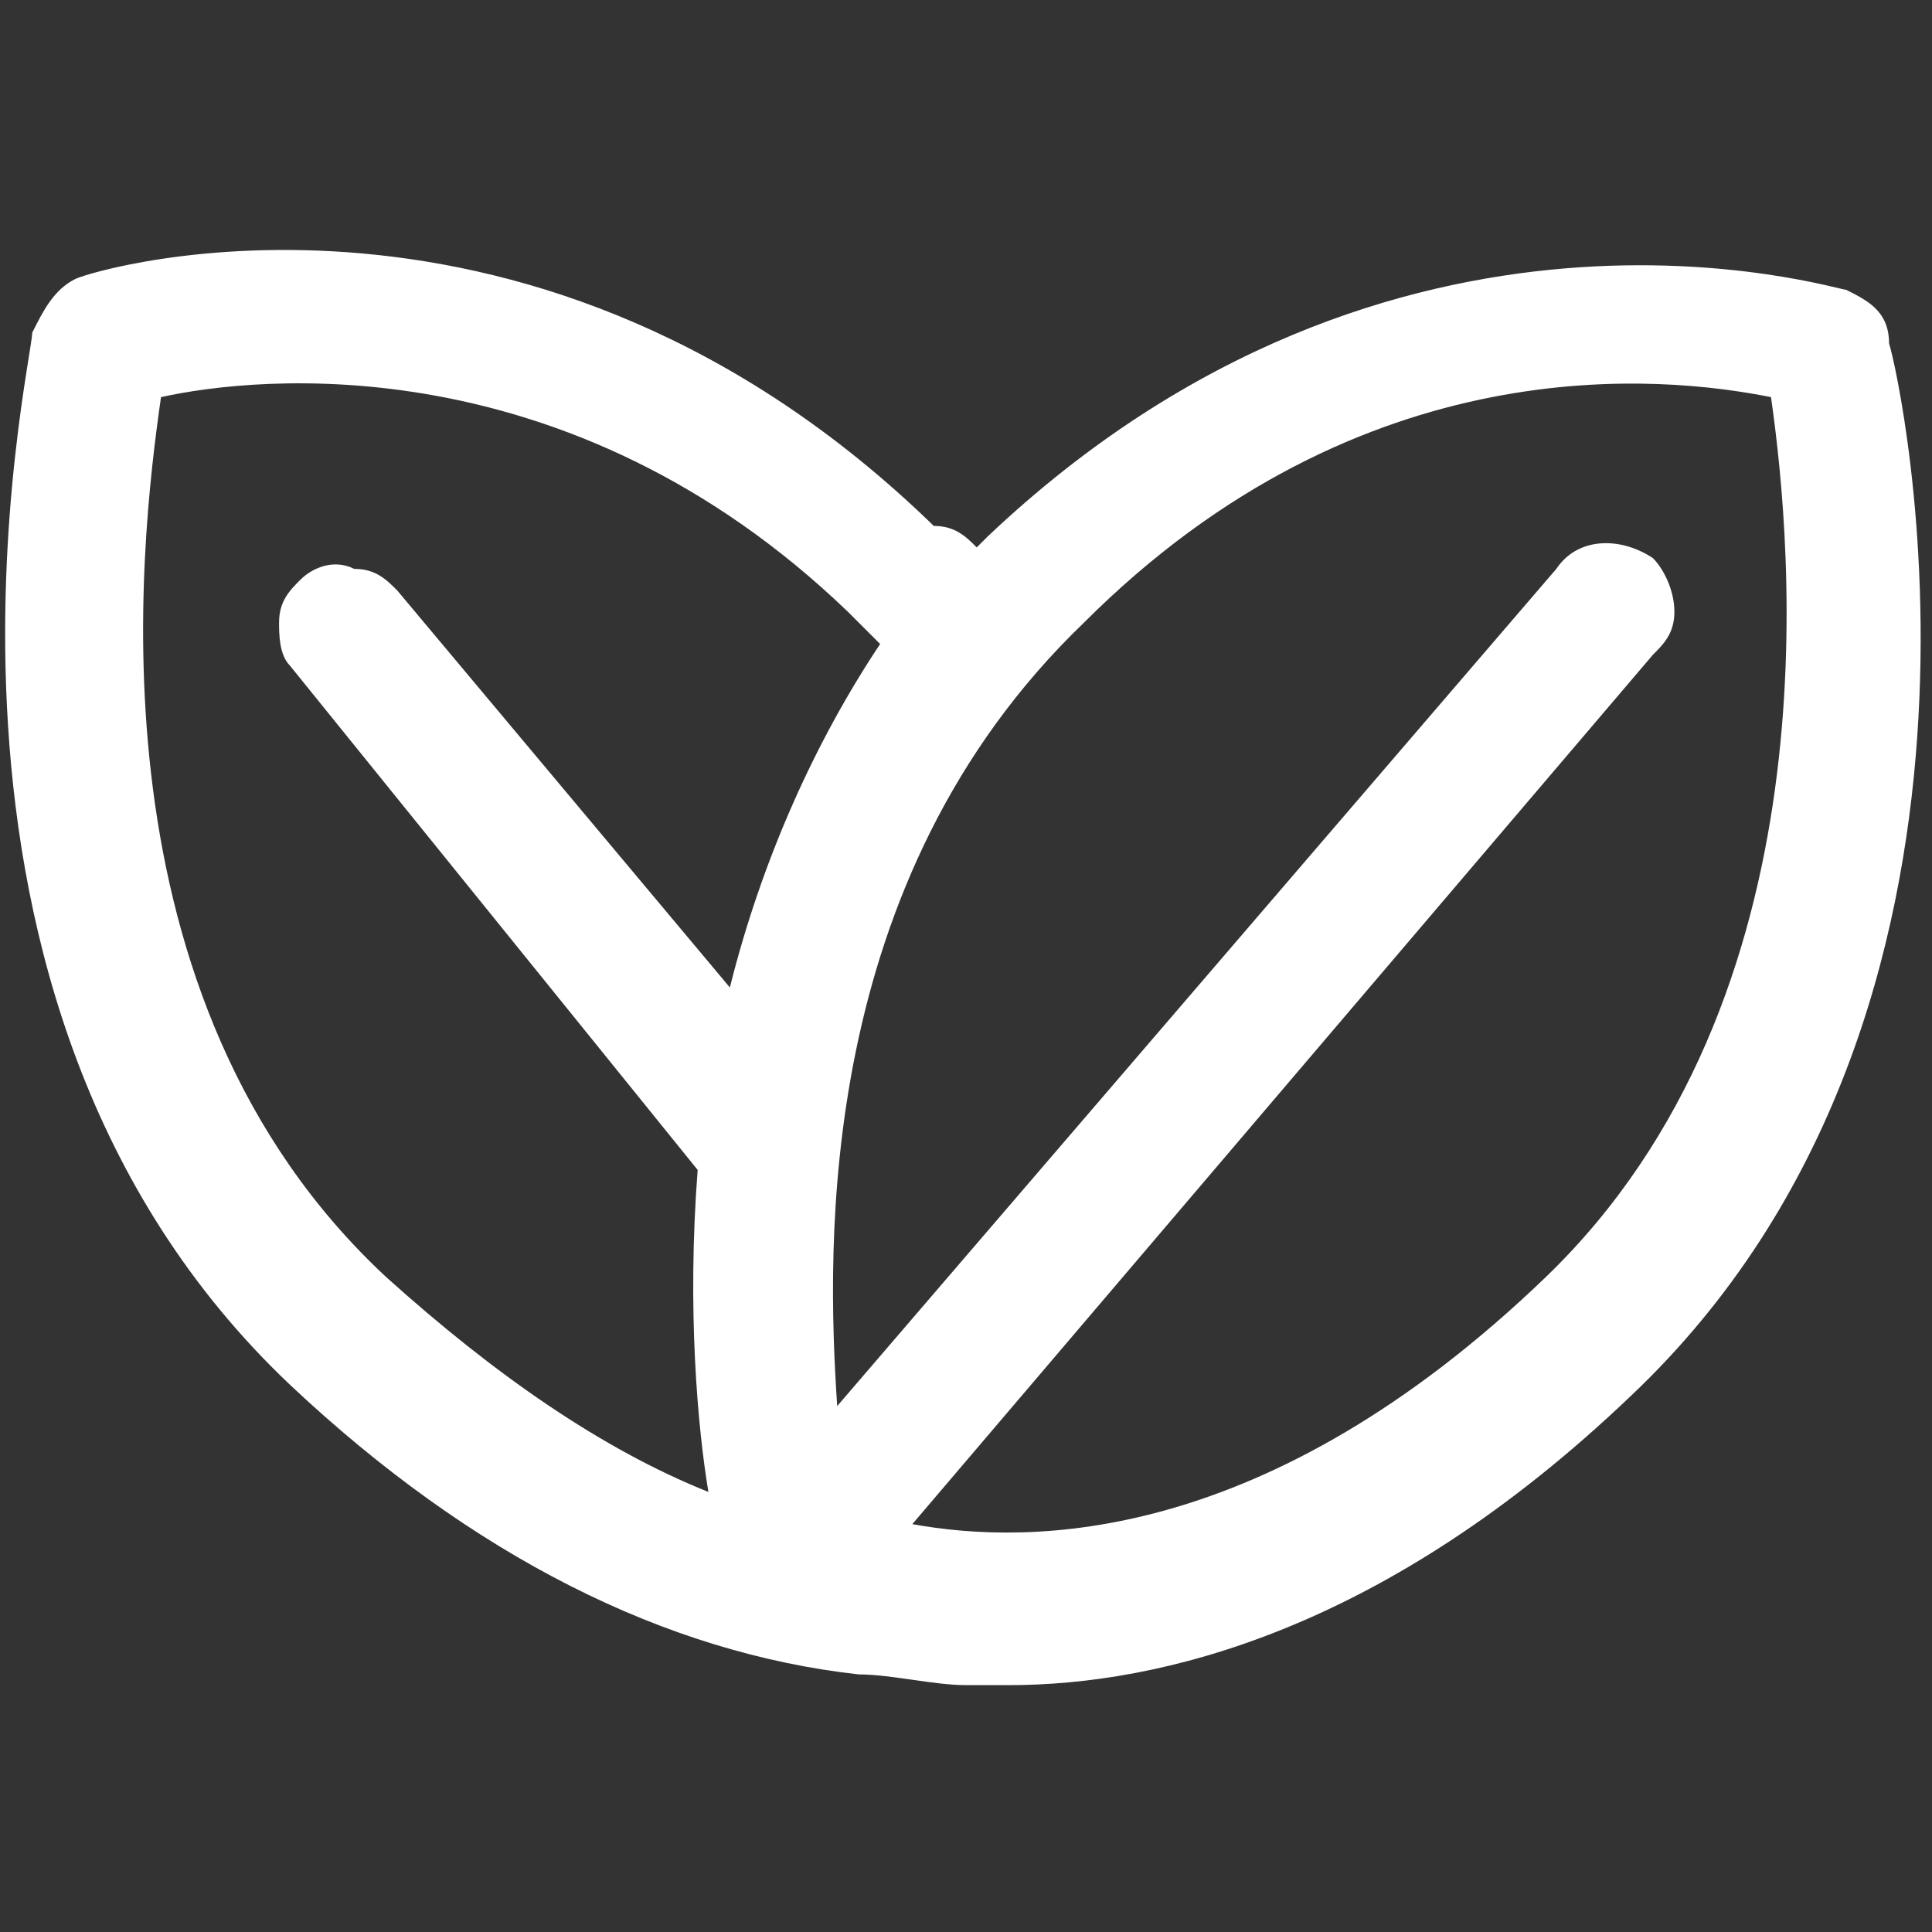
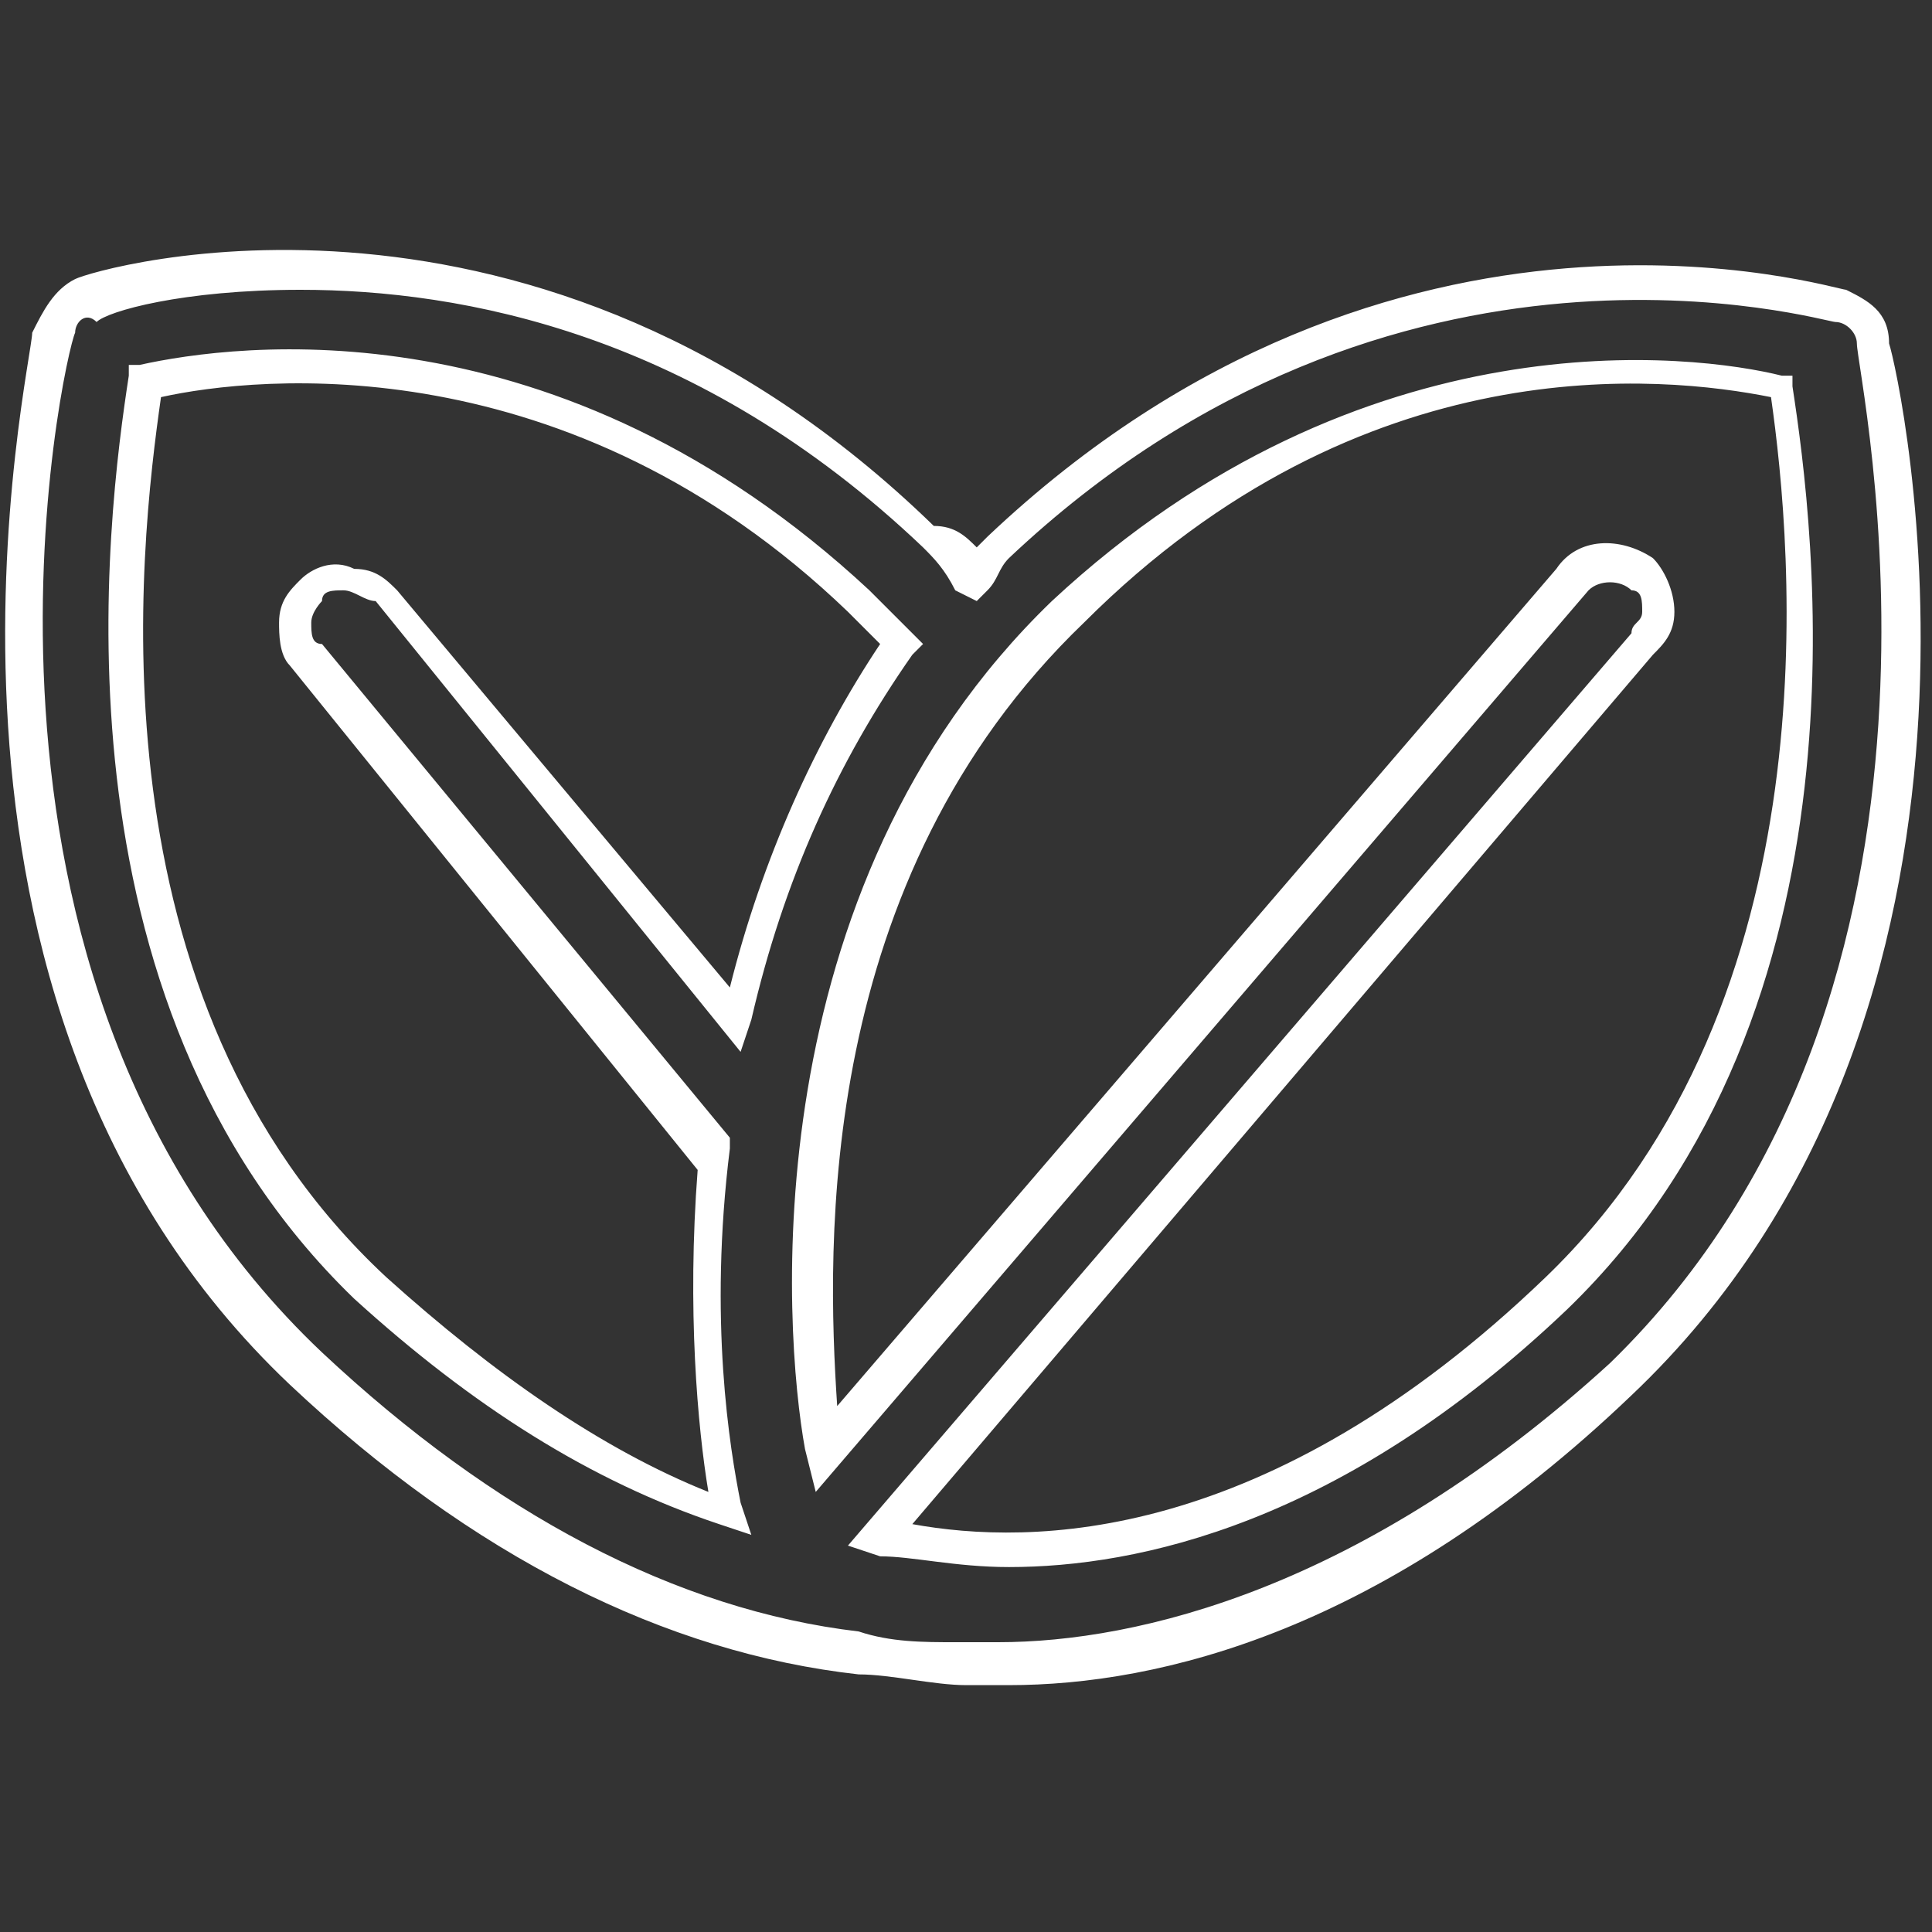
<svg xmlns="http://www.w3.org/2000/svg" version="1.1" id="Livello_1" x="0px" y="0px" viewBox="0 0 18 18" style="enable-background:new 0 0 18 18;" xml:space="preserve">
  <rect x="0" y="0" width="18" height="18" fill="#333333" stroke="none" />
  <style type="text/css">
	.st0{fill:#FFFFFF;}
</style>
  <g>
-     <path class="st0" d="M17.5,3.2c0-0.2-0.2-0.3-0.3-0.3C17,2.8,13,1.6,9.3,5.1C9.2,5.2,9.1,5.3,9.1,5.3C8.9,5.2,8.8,5.1,8.7,5   C5,1.4,1,2.7,0.8,2.8C0.7,2.8,0.5,2.9,0.5,3.1c-0.1,0.2-1.4,6.1,2.3,9.6c2,1.9,3.8,2.5,5.2,2.6c0.3,0.1,0.6,0.1,0.9,0.1   c0.1,0,0.3,0,0.4,0c1.5,0,3.5-0.5,5.8-2.7C18.9,9.3,17.6,3.5,17.5,3.2z M1.4,3.5C2.2,3.3,5.2,2.9,8,5.6C8.2,5.7,8.3,5.9,8.4,6   C7.6,7.1,7.1,8.3,6.9,9.5L3.6,5.5C3.4,5.3,3.1,5.3,2.9,5.5C2.7,5.6,2.7,5.9,2.9,6.1l3.8,4.6c-0.1,1.4,0,2.6,0.1,3.3   c-1-0.3-2.1-0.9-3.3-2.1C0.6,9.2,1.2,4.7,1.4,3.5z M14.5,12.1c-2.9,2.7-5.3,2.5-6.3,2.2L15.3,6c0.1-0.1,0.1-0.2,0.1-0.3   c0-0.1-0.1-0.3-0.2-0.4c-0.2-0.2-0.5-0.1-0.7,0.1l-6.9,8.1c-0.2-1.6-0.3-5.3,2.3-7.8c2.8-2.7,5.8-2.3,6.7-2.1   C16.8,4.8,17.4,9.4,14.5,12.1z" />
    <path class="st0" d="M9.4,15.7c-0.1,0-0.3,0-0.4,0c-0.3,0-0.7-0.1-1-0.1c-1.8-0.2-3.6-1.1-5.3-2.7c-3.8-3.6-2.4-9.5-2.4-9.8   c0.1-0.2,0.2-0.4,0.4-0.5c0.2-0.1,4.3-1.3,8,2.3C8.9,4.9,9,5,9.1,5.1c0,0,0.1-0.1,0.1-0.1c3.8-3.6,7.9-2.3,8-2.3   c0.2,0.1,0.4,0.2,0.4,0.5l0,0c0.1,0.3,1.4,6.2-2.4,9.8C12.9,15.2,10.8,15.7,9.4,15.7z M2.8,2.7c-1.1,0-1.8,0.2-1.9,0.3   C0.8,2.9,0.7,3,0.7,3.1c-0.1,0.2-1.4,6,2.3,9.5C4.6,14.1,6.3,15,8,15.2c0.3,0.1,0.6,0.1,0.9,0.1c0.1,0,0.3,0,0.4,0   c1.3,0,3.4-0.5,5.7-2.6c3.6-3.5,2.3-9.2,2.3-9.5v0c0-0.1-0.1-0.2-0.2-0.2C17,3,13,1.8,9.4,5.2C9.3,5.3,9.3,5.4,9.2,5.5L9.1,5.6   L8.9,5.5C8.8,5.3,8.7,5.2,8.6,5.1C6.5,3.1,4.3,2.7,2.8,2.7z M9.4,14.6c-0.5,0-0.9-0.1-1.2-0.1l-0.3-0.1l7.3-8.5   c0-0.1,0.1-0.1,0.1-0.2c0-0.1,0-0.2-0.1-0.2c-0.1-0.1-0.3-0.1-0.4,0l-7.2,8.4l-0.1-0.4C7.3,12.4,7,8.3,9.8,5.6   c2.9-2.7,6-2.3,6.8-2.1l0.1,0l0,0.1c0.2,1.3,0.8,5.8-2.1,8.6l0,0C12.5,14.2,10.6,14.6,9.4,14.6z M8.5,14.2c1.1,0.2,3.3,0.2,5.9-2.3   c2.7-2.6,2.3-6.8,2.1-8.2c-1-0.2-3.8-0.5-6.4,2.1c-2.5,2.4-2.4,5.8-2.3,7.3l6.7-7.8c0.2-0.3,0.6-0.3,0.9-0.1   c0.1,0.1,0.2,0.3,0.2,0.5c0,0.2-0.1,0.3-0.2,0.4L8.5,14.2z M7,14.3l-0.3-0.1c-1.2-0.4-2.3-1.1-3.4-2.1C0.4,9.3,1,4.8,1.2,3.5l0-0.1   l0.1,0c0.9-0.2,3.9-0.6,6.8,2.1c0.1,0.1,0.3,0.3,0.4,0.4L8.6,6L8.5,6.1C7.8,7.1,7.3,8.2,7,9.5L6.9,9.8L3.5,5.6   C3.4,5.6,3.3,5.5,3.2,5.5c-0.1,0-0.2,0-0.2,0.1C3,5.6,2.9,5.7,2.9,5.8C2.9,5.9,2.9,6,3,6l3.8,4.6l0,0.1c-0.2,1.6,0,2.8,0.1,3.3   L7,14.3z M1.5,3.7c-0.2,1.4-0.7,5.6,2.1,8.2c1,0.9,2,1.6,3,2c-0.1-0.6-0.2-1.7-0.1-3L2.7,6.2C2.6,6.1,2.6,5.9,2.6,5.8   c0-0.2,0.1-0.3,0.2-0.4c0.1-0.1,0.3-0.2,0.5-0.1c0.2,0,0.3,0.1,0.4,0.2l3.1,3.7C7.1,8,7.6,6.9,8.2,6C8.1,5.9,8,5.8,7.9,5.7   C5.3,3.2,2.4,3.5,1.5,3.7z" />
  </g>
</svg>